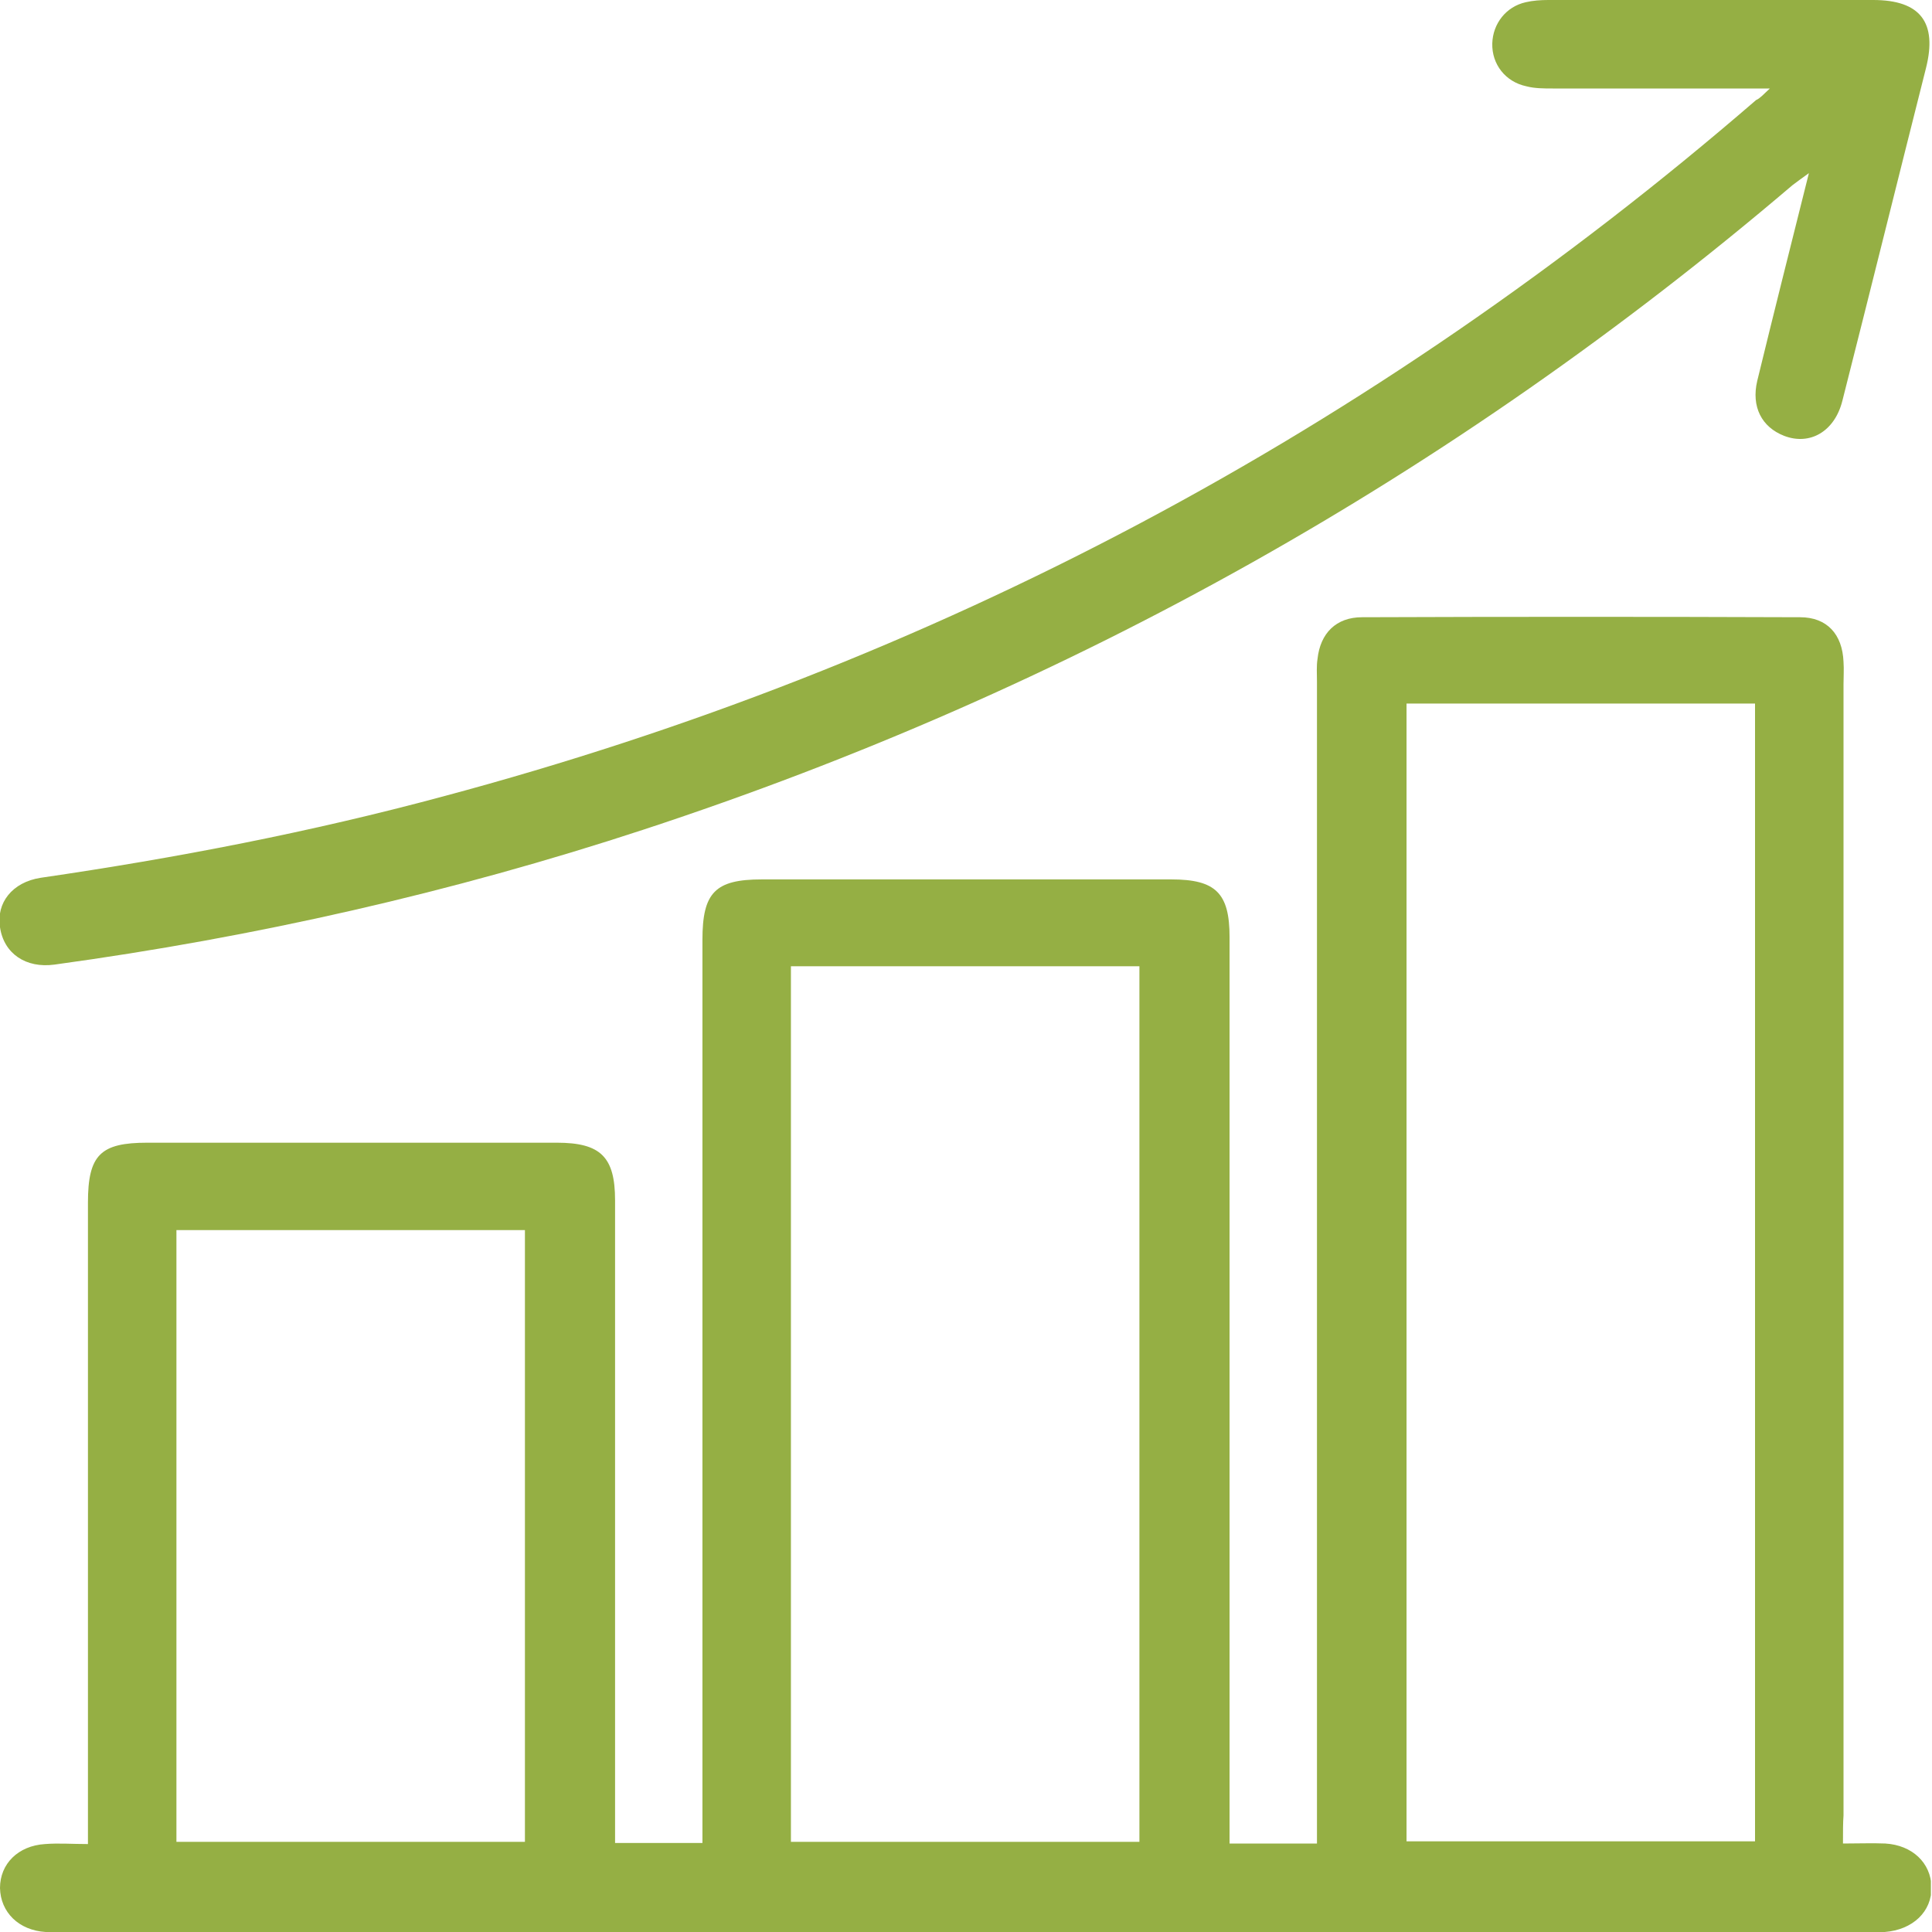
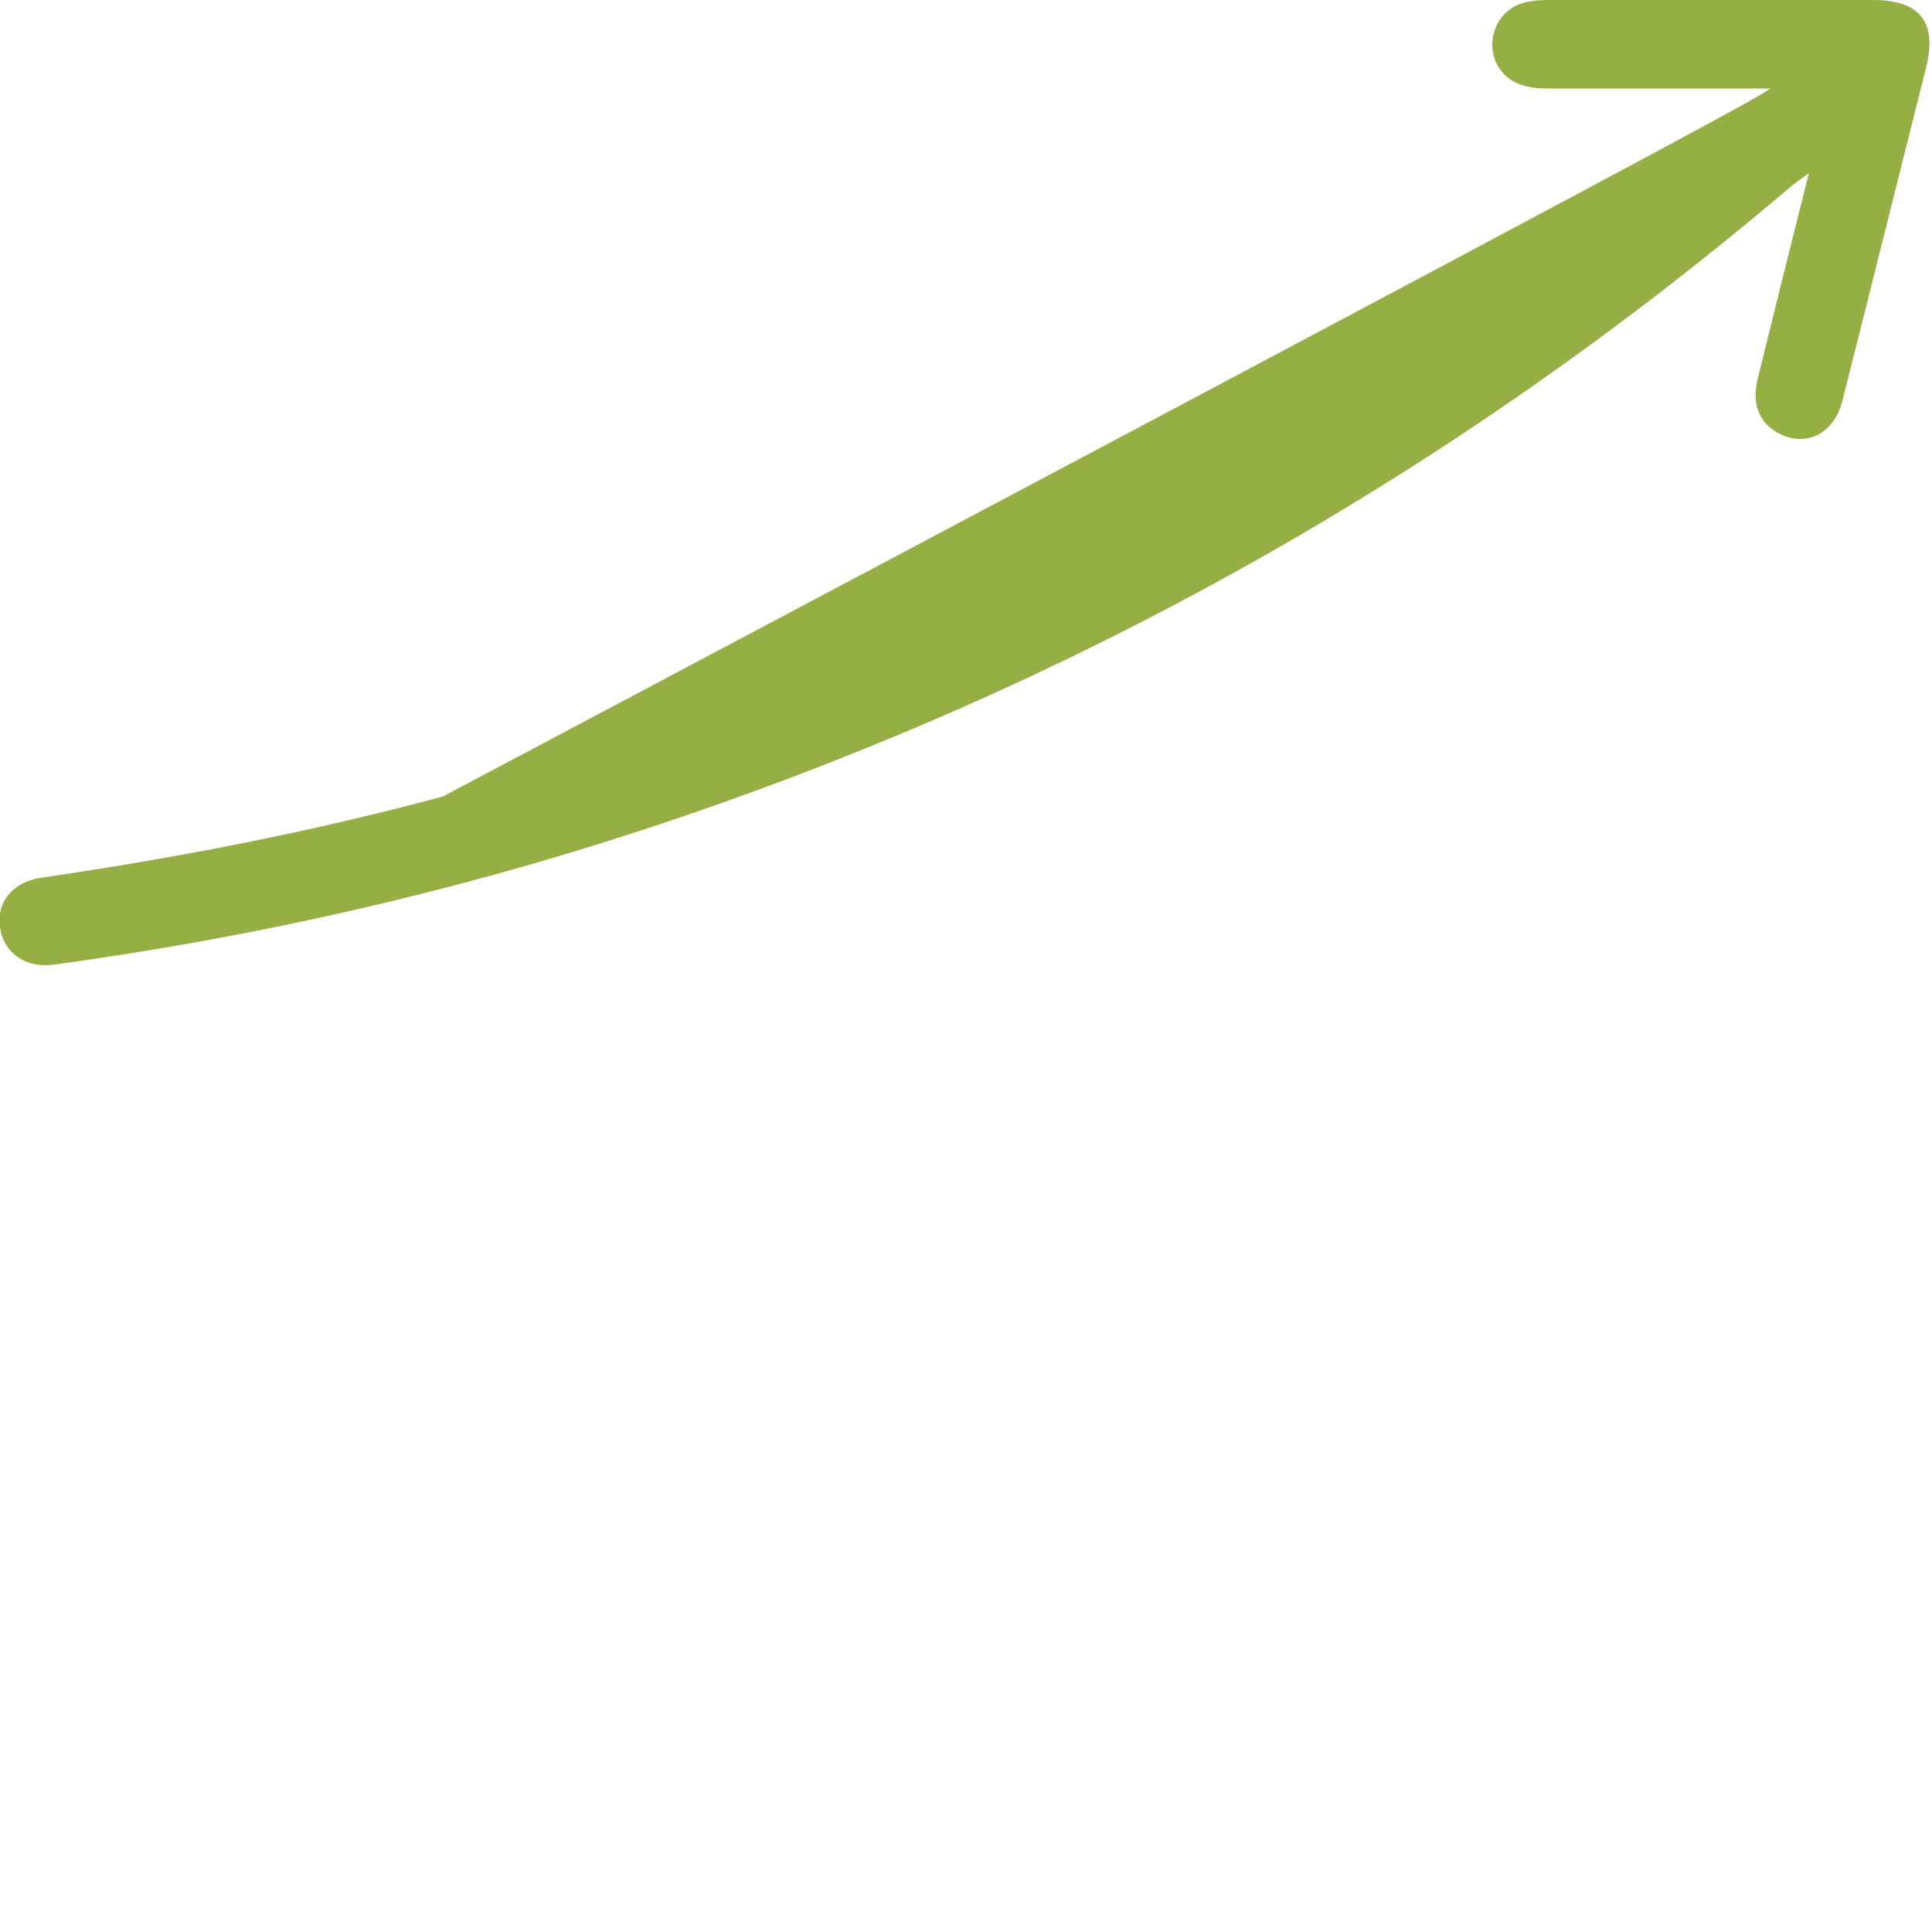
<svg xmlns="http://www.w3.org/2000/svg" width="50" height="50" viewBox="0 0 50 50" fill="none">
  <g clip-path="url(#clip0_1955_4050)">
-     <path d="M47.696 47.71C48.122 47.71 48.45 47.696 48.791 47.71C49.488 47.752 49.971 48.208 49.986 48.834C50 49.474 49.502 49.943 48.777 50C48.634 50.014 48.492 50 48.35 50C32.788 50 17.226 50 1.664 50C1.508 50 1.351 50 1.181 50C0.484 49.957 0.014 49.488 0 48.862C0 48.236 0.469 47.767 1.166 47.724C1.522 47.696 1.863 47.724 2.276 47.724C2.276 47.454 2.276 47.255 2.276 47.041C2.276 41.735 2.276 36.429 2.276 31.124C2.276 29.886 2.603 29.573 3.812 29.573C7.34 29.573 10.868 29.573 14.41 29.573C15.548 29.573 15.918 29.943 15.918 31.067C15.918 36.387 15.918 41.707 15.918 47.041C15.918 47.255 15.918 47.454 15.918 47.696C16.686 47.696 17.411 47.696 18.179 47.696C18.179 47.468 18.179 47.255 18.179 47.055C18.179 39.474 18.179 31.906 18.179 24.324C18.179 23.101 18.506 22.759 19.715 22.759C23.243 22.759 26.771 22.759 30.313 22.759C31.465 22.759 31.821 23.115 31.821 24.253C31.821 31.849 31.821 39.445 31.821 47.041C31.821 47.255 31.821 47.454 31.821 47.71C32.575 47.71 33.3 47.71 34.083 47.71C34.083 47.468 34.083 47.255 34.083 47.027C34.083 37.226 34.083 27.439 34.083 17.639C34.083 17.439 34.068 17.24 34.097 17.055C34.168 16.387 34.58 15.974 35.249 15.974C39.033 15.96 42.802 15.96 46.586 15.974C47.283 15.974 47.681 16.415 47.71 17.127C47.724 17.326 47.71 17.511 47.71 17.71C47.71 27.468 47.71 37.226 47.71 46.984C47.696 47.169 47.696 47.397 47.696 47.71ZM45.42 18.208C42.376 18.208 39.388 18.208 36.401 18.208C36.401 28.051 36.401 37.866 36.401 47.653C39.431 47.653 42.418 47.653 45.42 47.653C45.42 37.824 45.42 28.037 45.42 18.208ZM20.469 25.007C20.469 32.589 20.469 40.114 20.469 47.667C23.499 47.667 26.486 47.667 29.488 47.667C29.488 40.099 29.488 32.56 29.488 25.007C26.472 25.007 23.499 25.007 20.469 25.007ZM13.585 47.667C13.585 42.347 13.585 37.098 13.585 31.835C10.555 31.835 7.568 31.835 4.566 31.835C4.566 37.127 4.566 42.375 4.566 47.667C7.582 47.667 10.569 47.667 13.585 47.667Z" fill="#95AF44" />
-     <path d="M45.804 2.29C43.827 2.29 42.006 2.29 40.185 2.29C39.957 2.29 39.716 2.29 39.502 2.233C38.962 2.119 38.606 1.664 38.62 1.124C38.635 0.612 38.976 0.171 39.488 0.057C39.673 0.014 39.872 0 40.071 0C42.873 0 45.676 0 48.478 0C49.701 0 50.142 0.583 49.844 1.764C49.118 4.637 48.407 7.511 47.681 10.37C47.482 11.166 46.842 11.536 46.174 11.28C45.59 11.053 45.32 10.526 45.477 9.858C45.903 8.108 46.344 6.358 46.814 4.481C46.615 4.623 46.501 4.708 46.387 4.794C37.568 12.304 27.667 17.852 16.672 21.465C11.693 23.101 6.6 24.253 1.408 24.964C0.669 25.064 0.1 24.68 4.72348e-05 23.997C-0.1 23.371 0.313 22.831 1.053 22.717C4.566 22.205 8.037 21.536 11.465 20.612C24.182 17.212 35.505 11.181 45.448 2.589C45.548 2.546 45.619 2.461 45.804 2.29Z" fill="#95AF44" />
+     <path d="M45.804 2.29C43.827 2.29 42.006 2.29 40.185 2.29C39.957 2.29 39.716 2.29 39.502 2.233C38.962 2.119 38.606 1.664 38.62 1.124C38.635 0.612 38.976 0.171 39.488 0.057C39.673 0.014 39.872 0 40.071 0C42.873 0 45.676 0 48.478 0C49.701 0 50.142 0.583 49.844 1.764C49.118 4.637 48.407 7.511 47.681 10.37C47.482 11.166 46.842 11.536 46.174 11.28C45.59 11.053 45.32 10.526 45.477 9.858C45.903 8.108 46.344 6.358 46.814 4.481C46.615 4.623 46.501 4.708 46.387 4.794C37.568 12.304 27.667 17.852 16.672 21.465C11.693 23.101 6.6 24.253 1.408 24.964C0.669 25.064 0.1 24.68 4.72348e-05 23.997C-0.1 23.371 0.313 22.831 1.053 22.717C4.566 22.205 8.037 21.536 11.465 20.612C45.548 2.546 45.619 2.461 45.804 2.29Z" fill="#95AF44" />
  </g>
  <defs>
    <clipPath id="clip0_1955_4050">
      <rect width="49.971" height="50" fill="white" />
    </clipPath>
  </defs>
</svg>